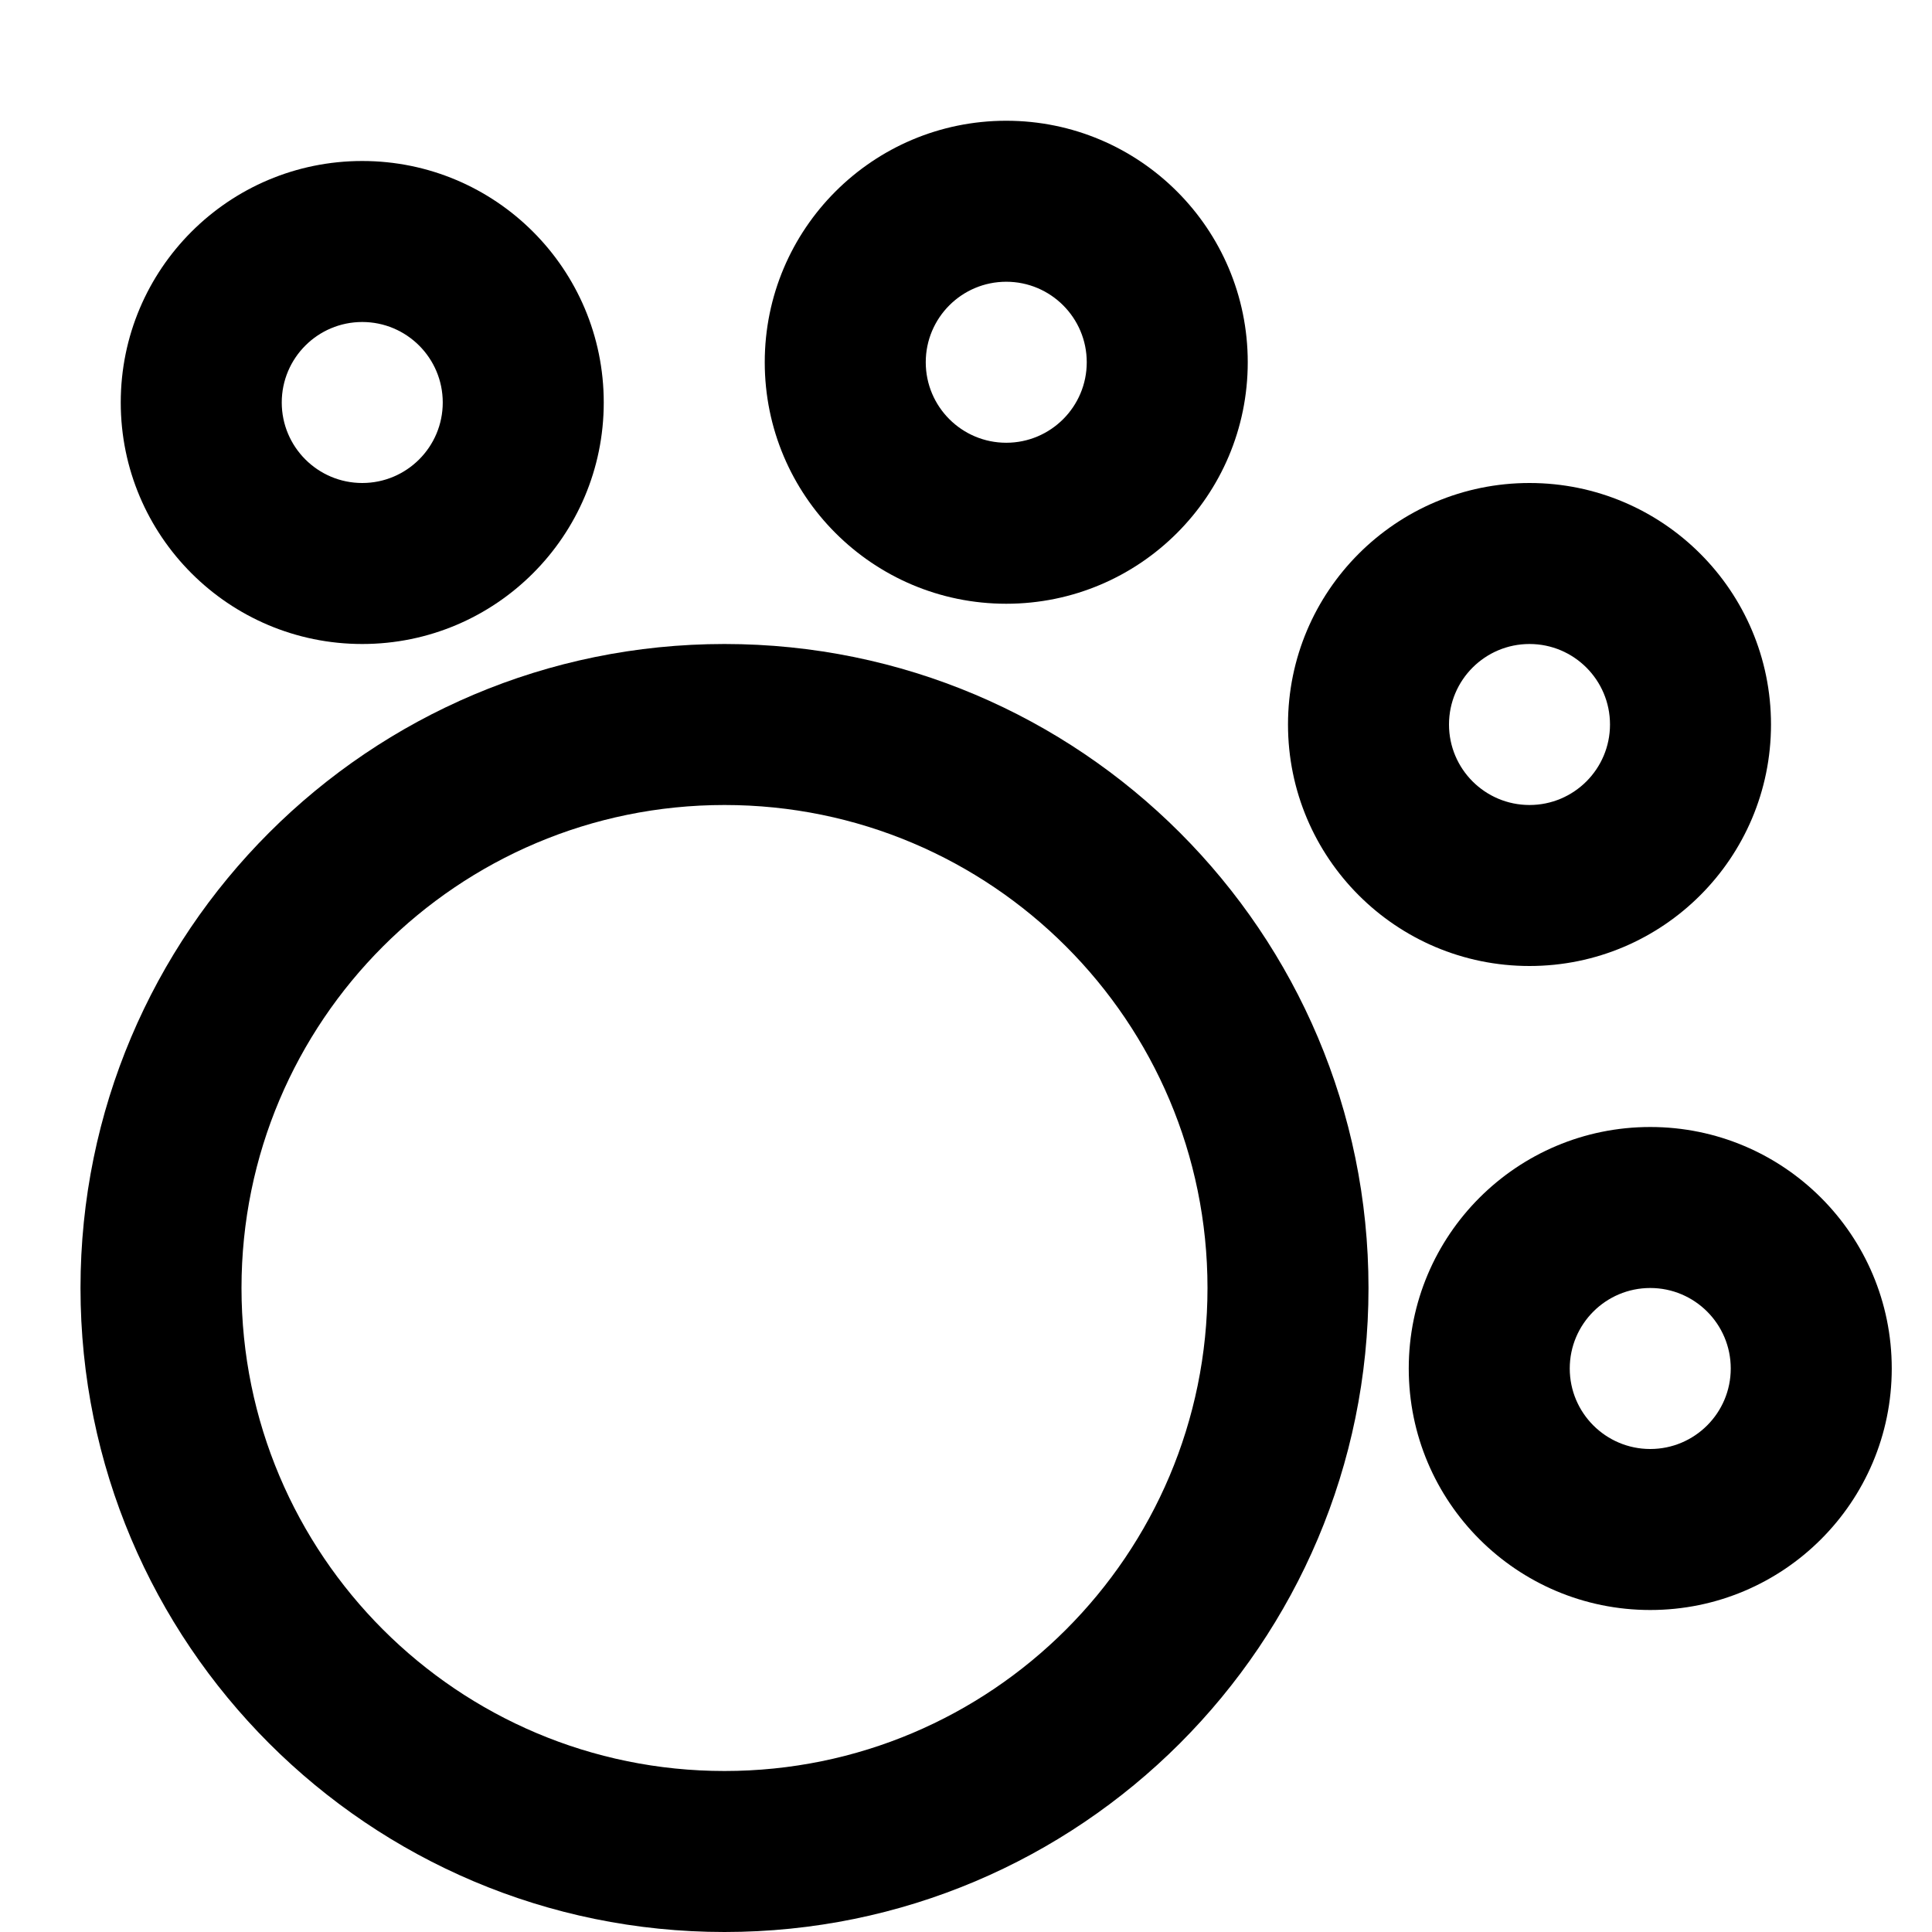
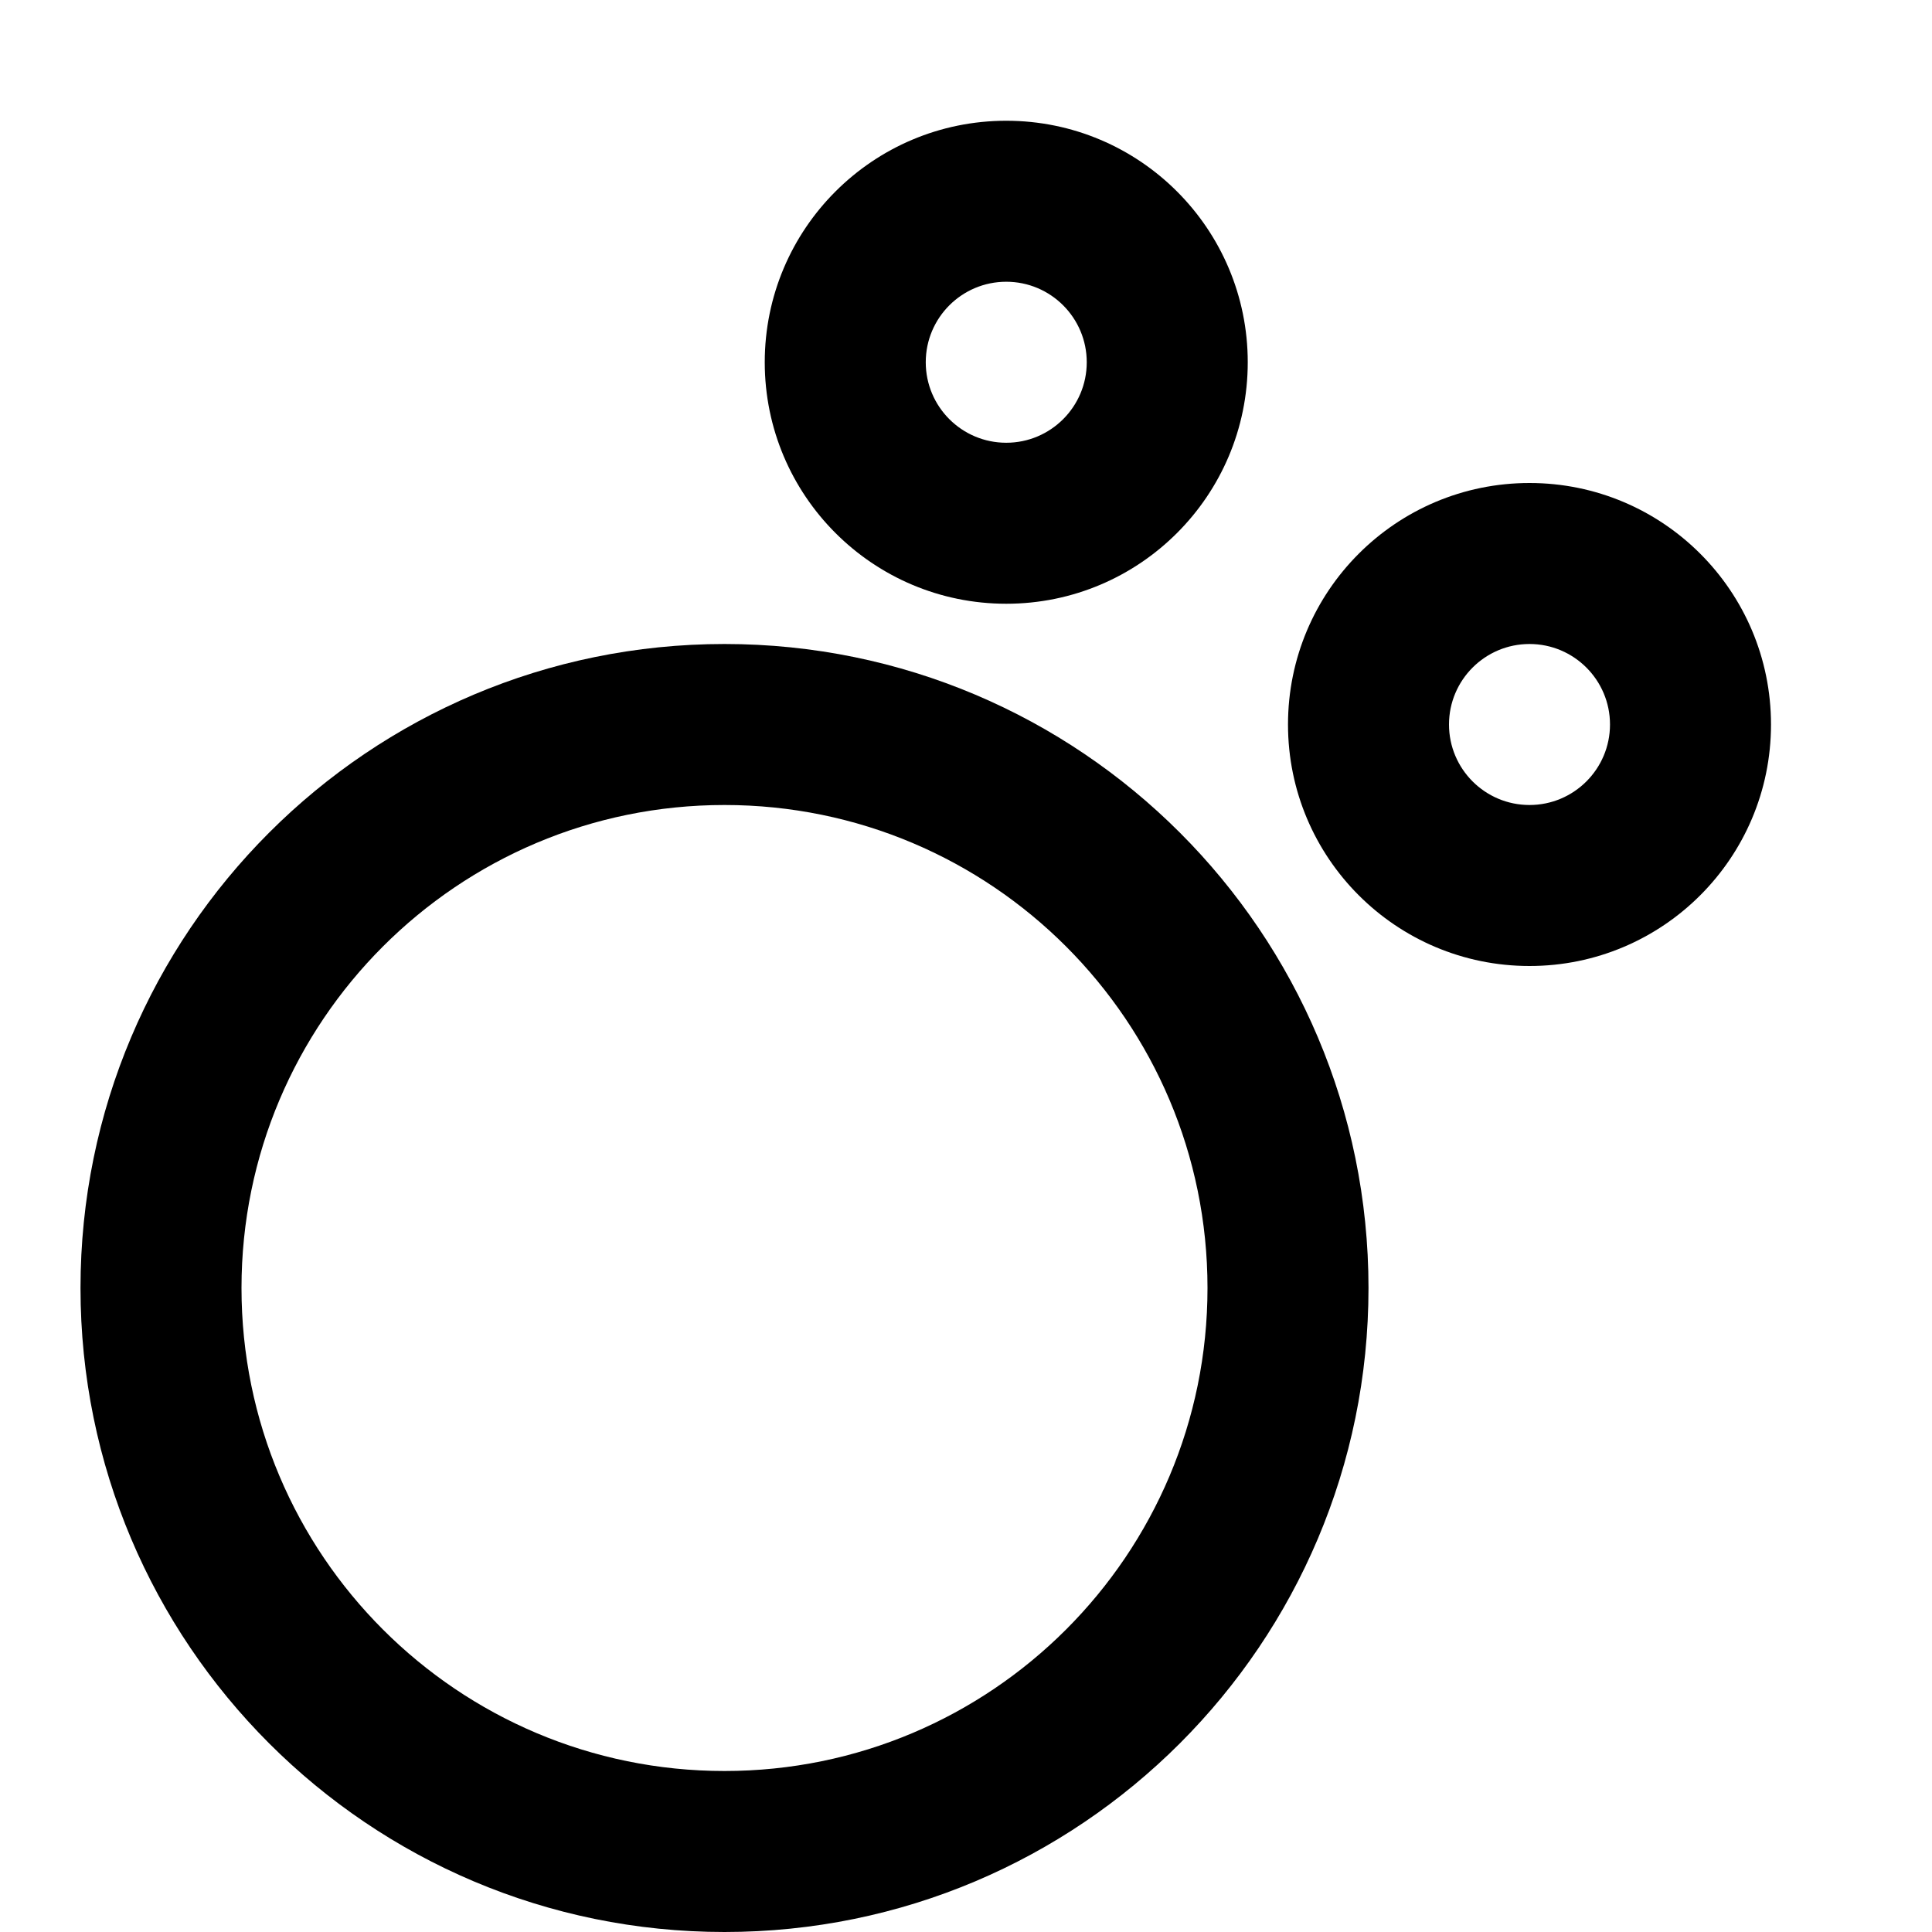
<svg xmlns="http://www.w3.org/2000/svg" width="24" height="24" viewBox="0 0 24 24" fill="none">
  <path fill-rule="evenodd" clip-rule="evenodd" d="M9 10C5.686 10 3 12.686 3 16C3 19.314 5.686 22 9 22C12.314 22 15 19.314 15 16C15 12.686 12.314 10 9 10ZM1 16C1 11.582 4.582 8 9 8C13.418 8 17 11.582 17 16C17 20.418 13.418 24 9 24C4.582 24 1 20.418 1 16Z" fill="black" />
-   <path fill-rule="evenodd" clip-rule="evenodd" d="M4.5 6C5.052 6 5.5 5.552 5.5 5C5.5 4.448 5.052 4 4.5 4C3.948 4 3.5 4.448 3.5 5C3.5 5.552 3.948 6 4.5 6ZM4.5 8C6.157 8 7.5 6.657 7.5 5C7.5 3.343 6.157 2 4.5 2C2.843 2 1.5 3.343 1.5 5C1.5 6.657 2.843 8 4.5 8Z" fill="black" />
  <path fill-rule="evenodd" clip-rule="evenodd" d="M12.5 5.5C13.052 5.5 13.5 5.052 13.5 4.5C13.5 3.948 13.052 3.5 12.5 3.5C11.948 3.5 11.5 3.948 11.5 4.5C11.5 5.052 11.948 5.5 12.5 5.5ZM12.5 7.5C14.157 7.5 15.5 6.157 15.5 4.5C15.5 2.843 14.157 1.5 12.5 1.5C10.843 1.5 9.5 2.843 9.5 4.5C9.5 6.157 10.843 7.5 12.5 7.5Z" fill="black" />
  <path fill-rule="evenodd" clip-rule="evenodd" d="M19 10C19.552 10 20 9.552 20 9C20 8.448 19.552 8 19 8C18.448 8 18 8.448 18 9C18 9.552 18.448 10 19 10ZM19 12C20.657 12 22 10.657 22 9C22 7.343 20.657 6 19 6C17.343 6 16 7.343 16 9C16 10.657 17.343 12 19 12Z" fill="black" />
-   <path fill-rule="evenodd" clip-rule="evenodd" d="M20.5 18C21.052 18 21.5 17.552 21.5 17C21.5 16.448 21.052 16 20.5 16C19.948 16 19.5 16.448 19.5 17C19.5 17.552 19.948 18 20.5 18ZM20.5 20C22.157 20 23.5 18.657 23.5 17C23.5 15.343 22.157 14 20.5 14C18.843 14 17.5 15.343 17.5 17C17.5 18.657 18.843 20 20.5 20Z" fill="black" />
</svg>